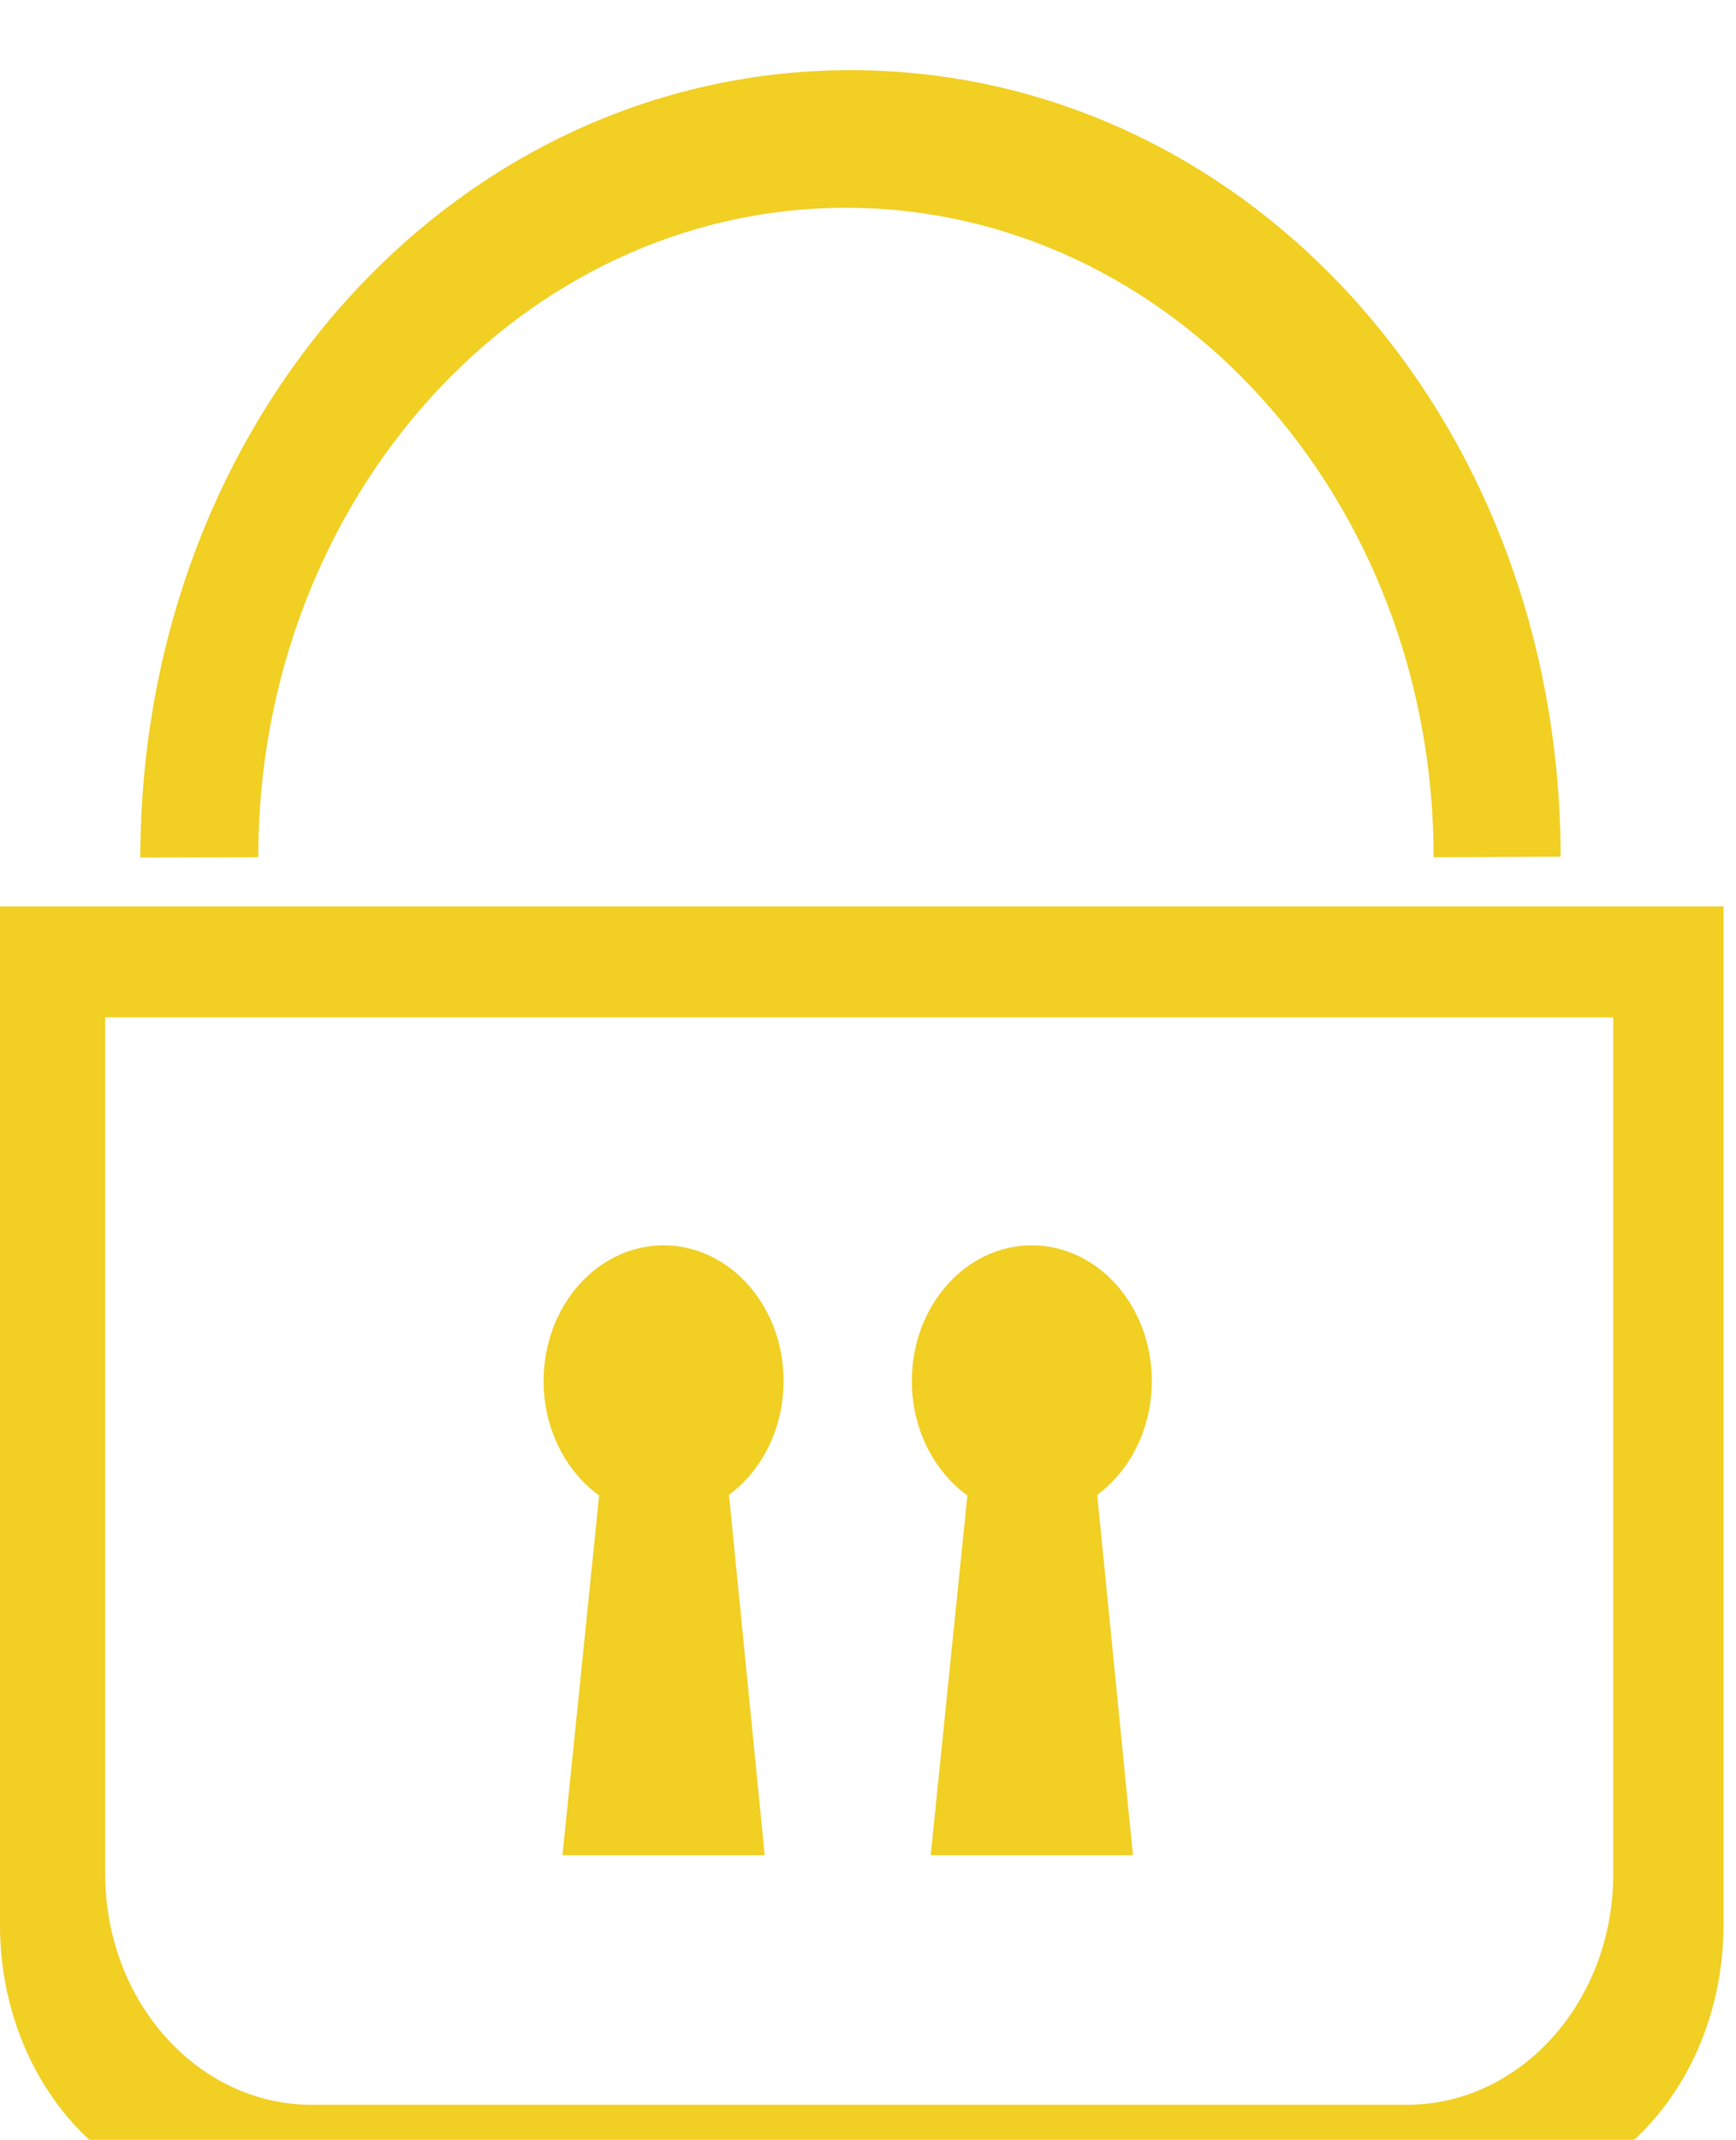
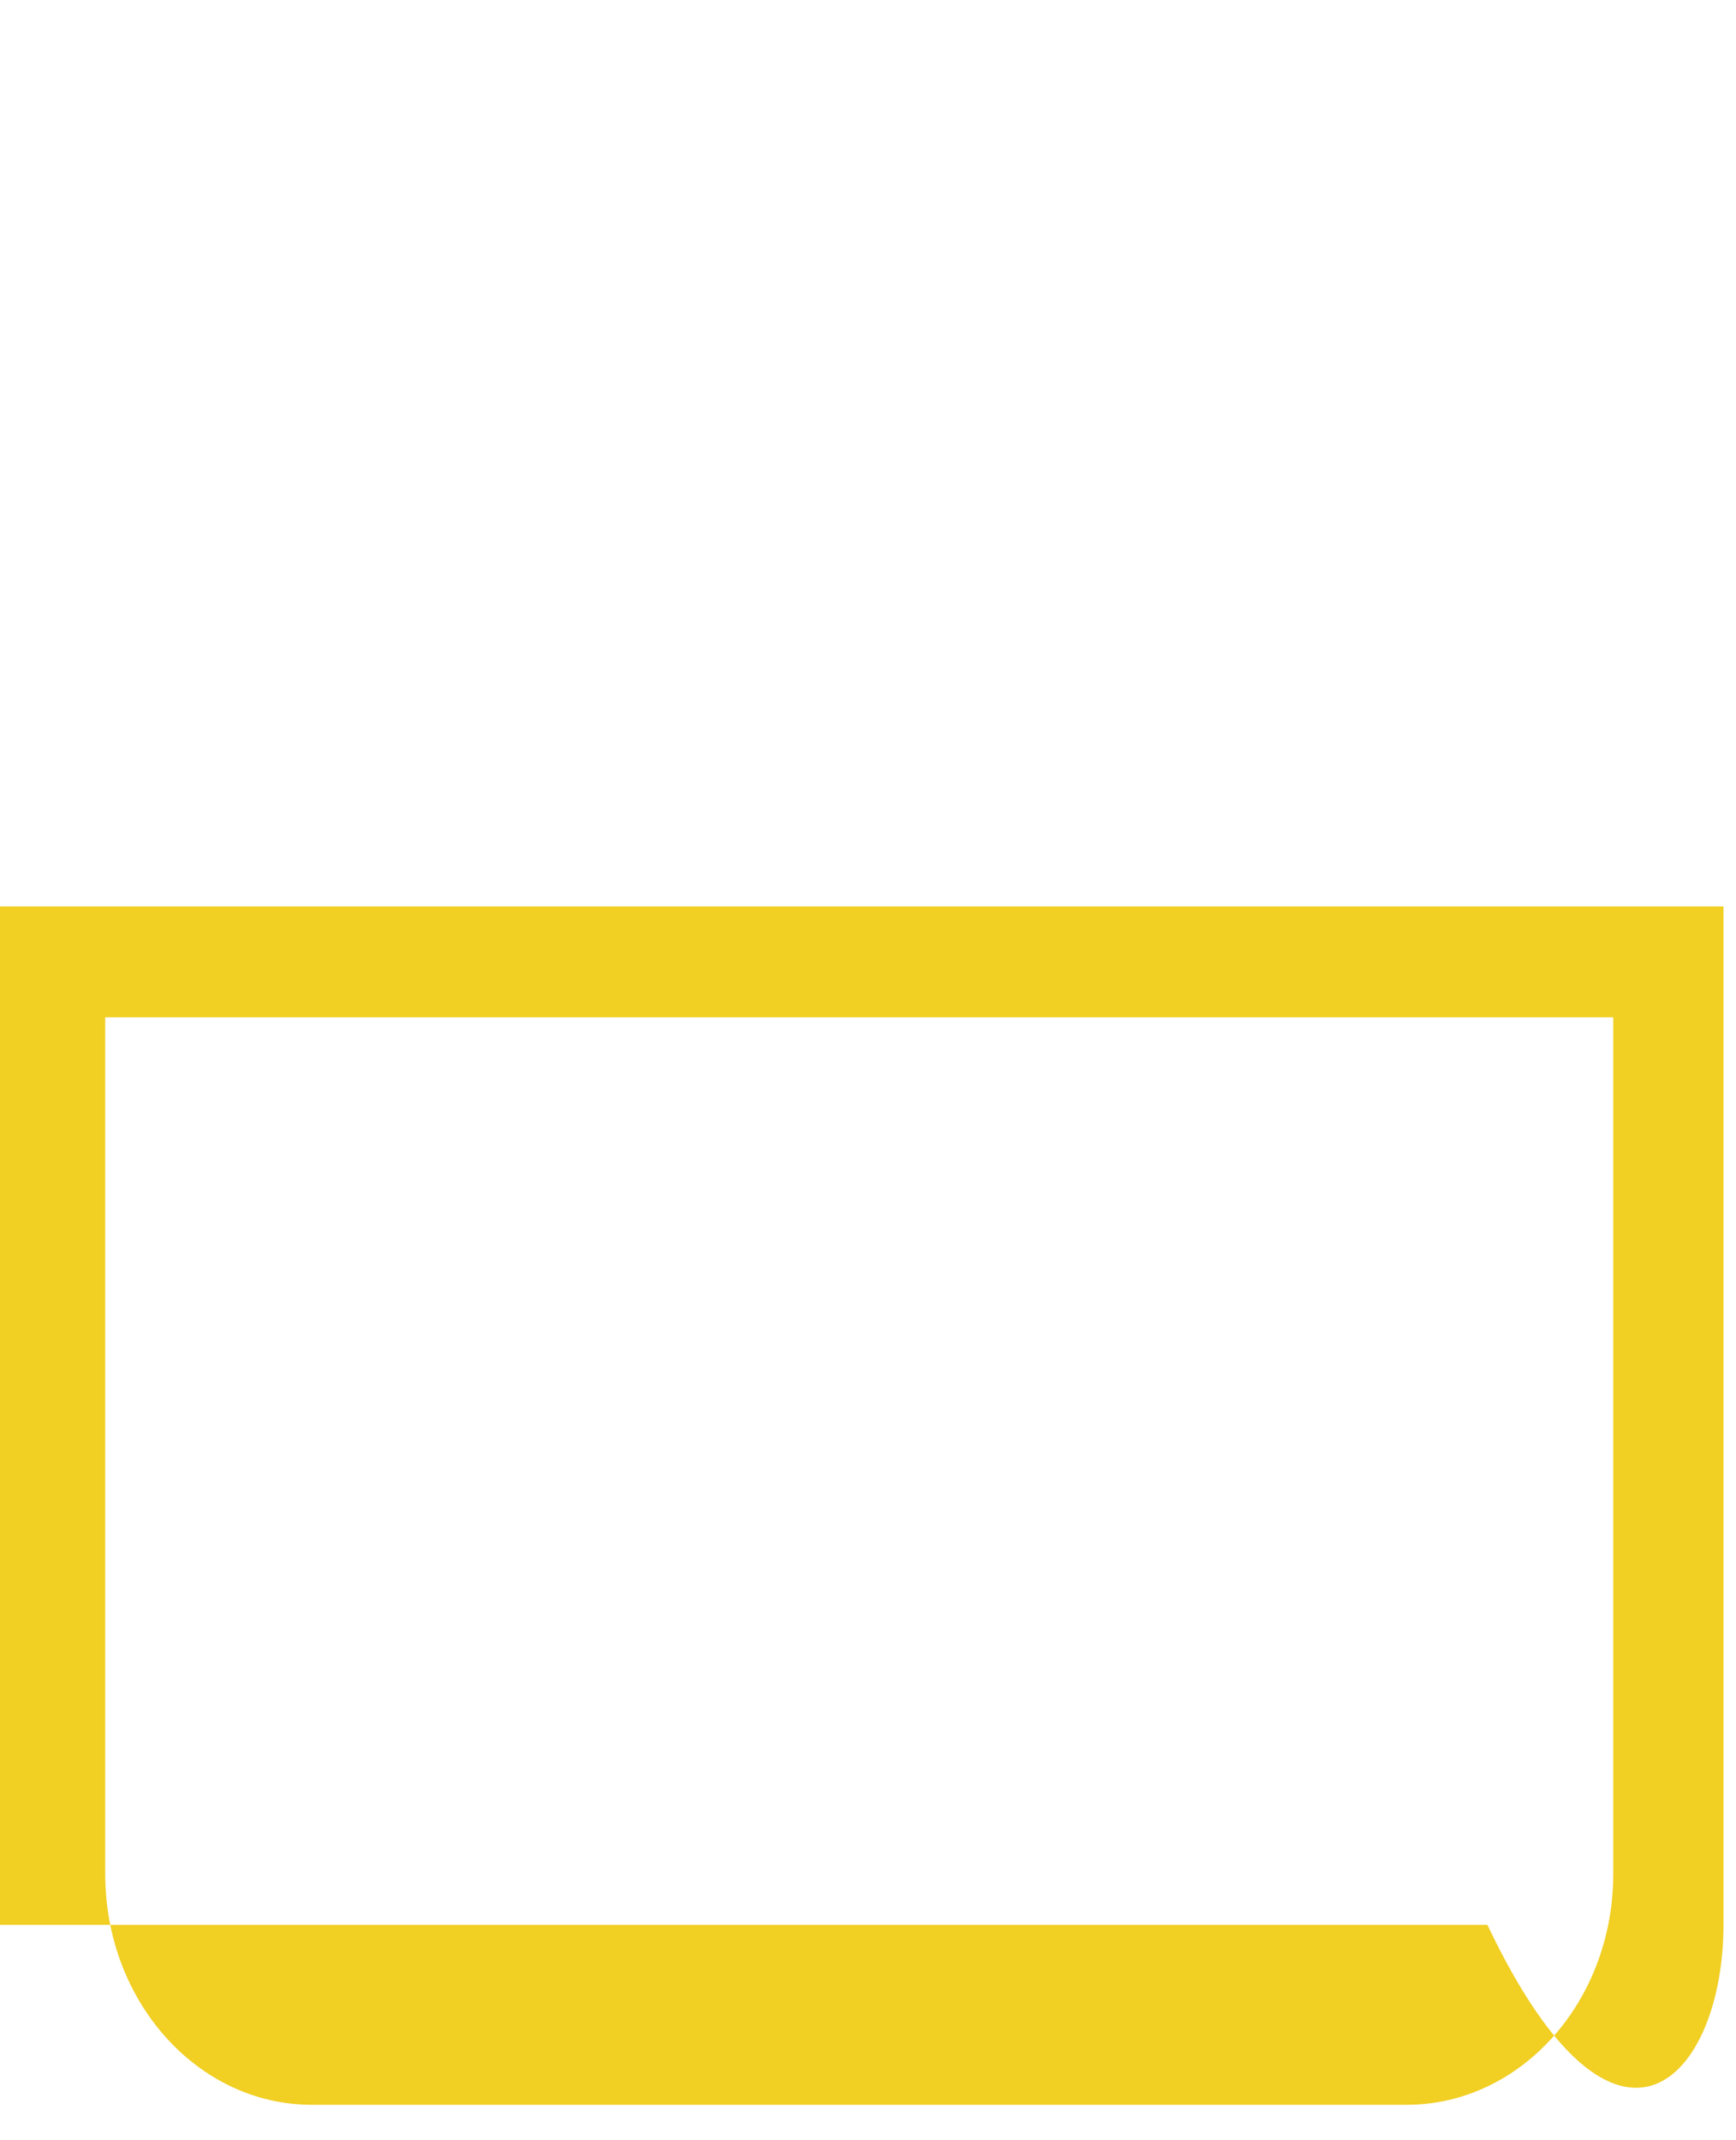
<svg xmlns="http://www.w3.org/2000/svg" width="99" height="122" viewBox="0 0 99 122" fill="none">
  <g filter="url(#filter0_i_84_108)">
-     <path fill-rule="evenodd" clip-rule="evenodd" d="M98.286 47.677H0V105.741C0 114.381 6.027 121.388 13.463 121.388H84.823C92.26 121.388 98.286 114.381 98.286 105.741V47.677ZM92 54H6V102.839C6 110.107 11.274 116 17.78 116H80.22C86.727 116 92 110.107 92 102.839V54Z" fill="#F1CF23" />
-     <path fill-rule="evenodd" clip-rule="evenodd" d="M89 44.841C88.957 19.574 70.846 0 48.5 0C26.159 0 8.052 19.632 8 44.891L14.728 44.872C14.728 24.426 29.735 7.846 48.242 7.846C66.75 7.846 81.756 24.418 81.756 44.872L89 44.841Z" fill="#F1CF23" />
-     <path fill-rule="evenodd" clip-rule="evenodd" d="M64.616 101.769H53.076L55.167 81.263C53.266 79.885 52 77.475 52 74.736C52 70.459 55.066 67 58.843 67C62.619 67 65.685 70.466 65.685 74.736C65.685 77.452 64.447 79.84 62.572 81.225L64.609 101.769H64.616Z" fill="#F1CF23" />
-     <path fill-rule="evenodd" clip-rule="evenodd" d="M43.616 101.769H32.076L34.167 81.263C32.266 79.885 31 77.475 31 74.736C31 70.459 34.066 67 37.843 67C41.619 67 44.685 70.466 44.685 74.736C44.685 77.452 43.447 79.84 41.572 81.225L43.609 101.769H43.616Z" fill="#F1CF23" />
+     <path fill-rule="evenodd" clip-rule="evenodd" d="M98.286 47.677H0V105.741H84.823C92.26 121.388 98.286 114.381 98.286 105.741V47.677ZM92 54H6V102.839C6 110.107 11.274 116 17.78 116H80.22C86.727 116 92 110.107 92 102.839V54Z" fill="#F1CF23" />
  </g>
  <defs>
    <filter id="filter0_i_84_108" x="0" y="0" width="98.287" height="125.388" filterUnits="userSpaceOnUse" color-interpolation-filters="sRGB">
      <feFlood flood-opacity="0" result="BackgroundImageFix" />
      <feBlend mode="normal" in="SourceGraphic" in2="BackgroundImageFix" result="shape" />
      <feColorMatrix in="SourceAlpha" type="matrix" values="0 0 0 0 0 0 0 0 0 0 0 0 0 0 0 0 0 0 127 0" result="hardAlpha" />
      <feOffset dy="4" />
      <feGaussianBlur stdDeviation="2" />
      <feComposite in2="hardAlpha" operator="arithmetic" k2="-1" k3="1" />
      <feColorMatrix type="matrix" values="0 0 0 0 0 0 0 0 0 0 0 0 0 0 0 0 0 0 0.25 0" />
      <feBlend mode="normal" in2="shape" result="effect1_innerShadow_84_108" />
    </filter>
  </defs>
</svg>